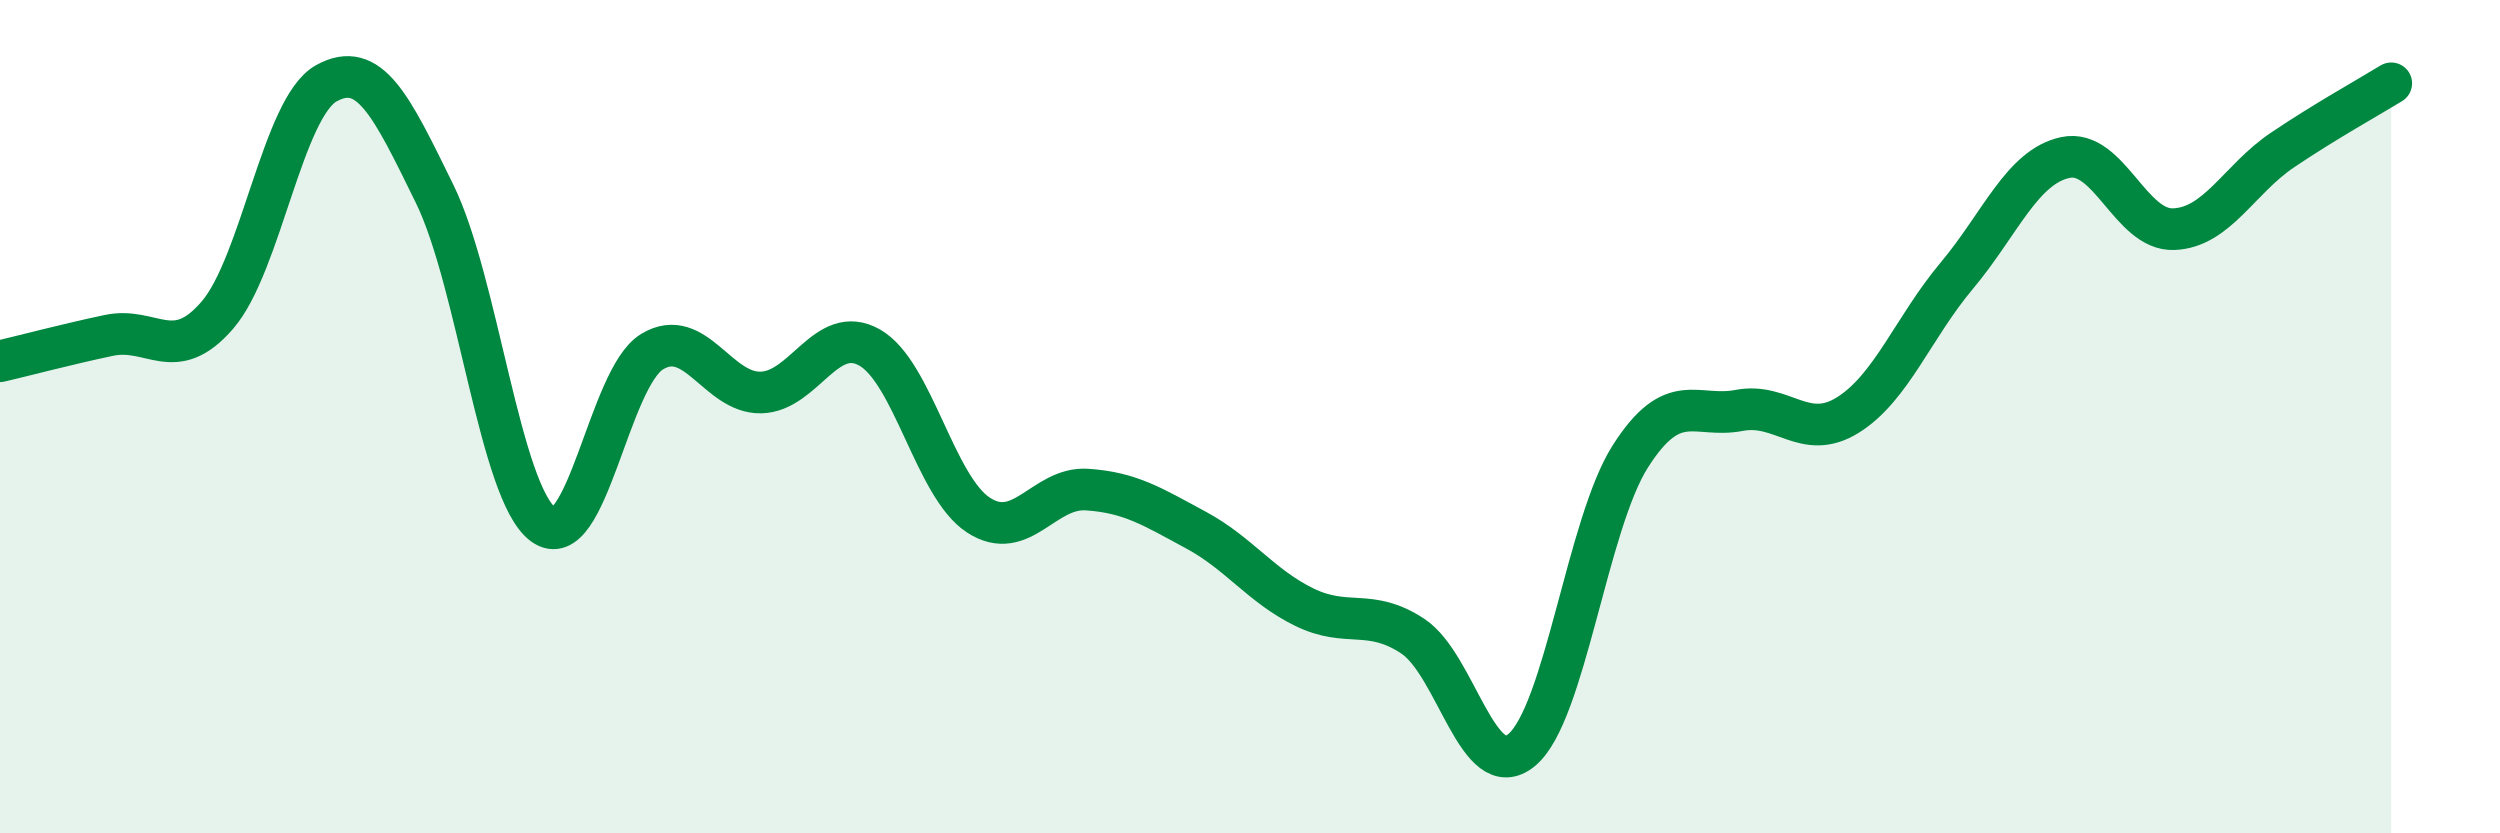
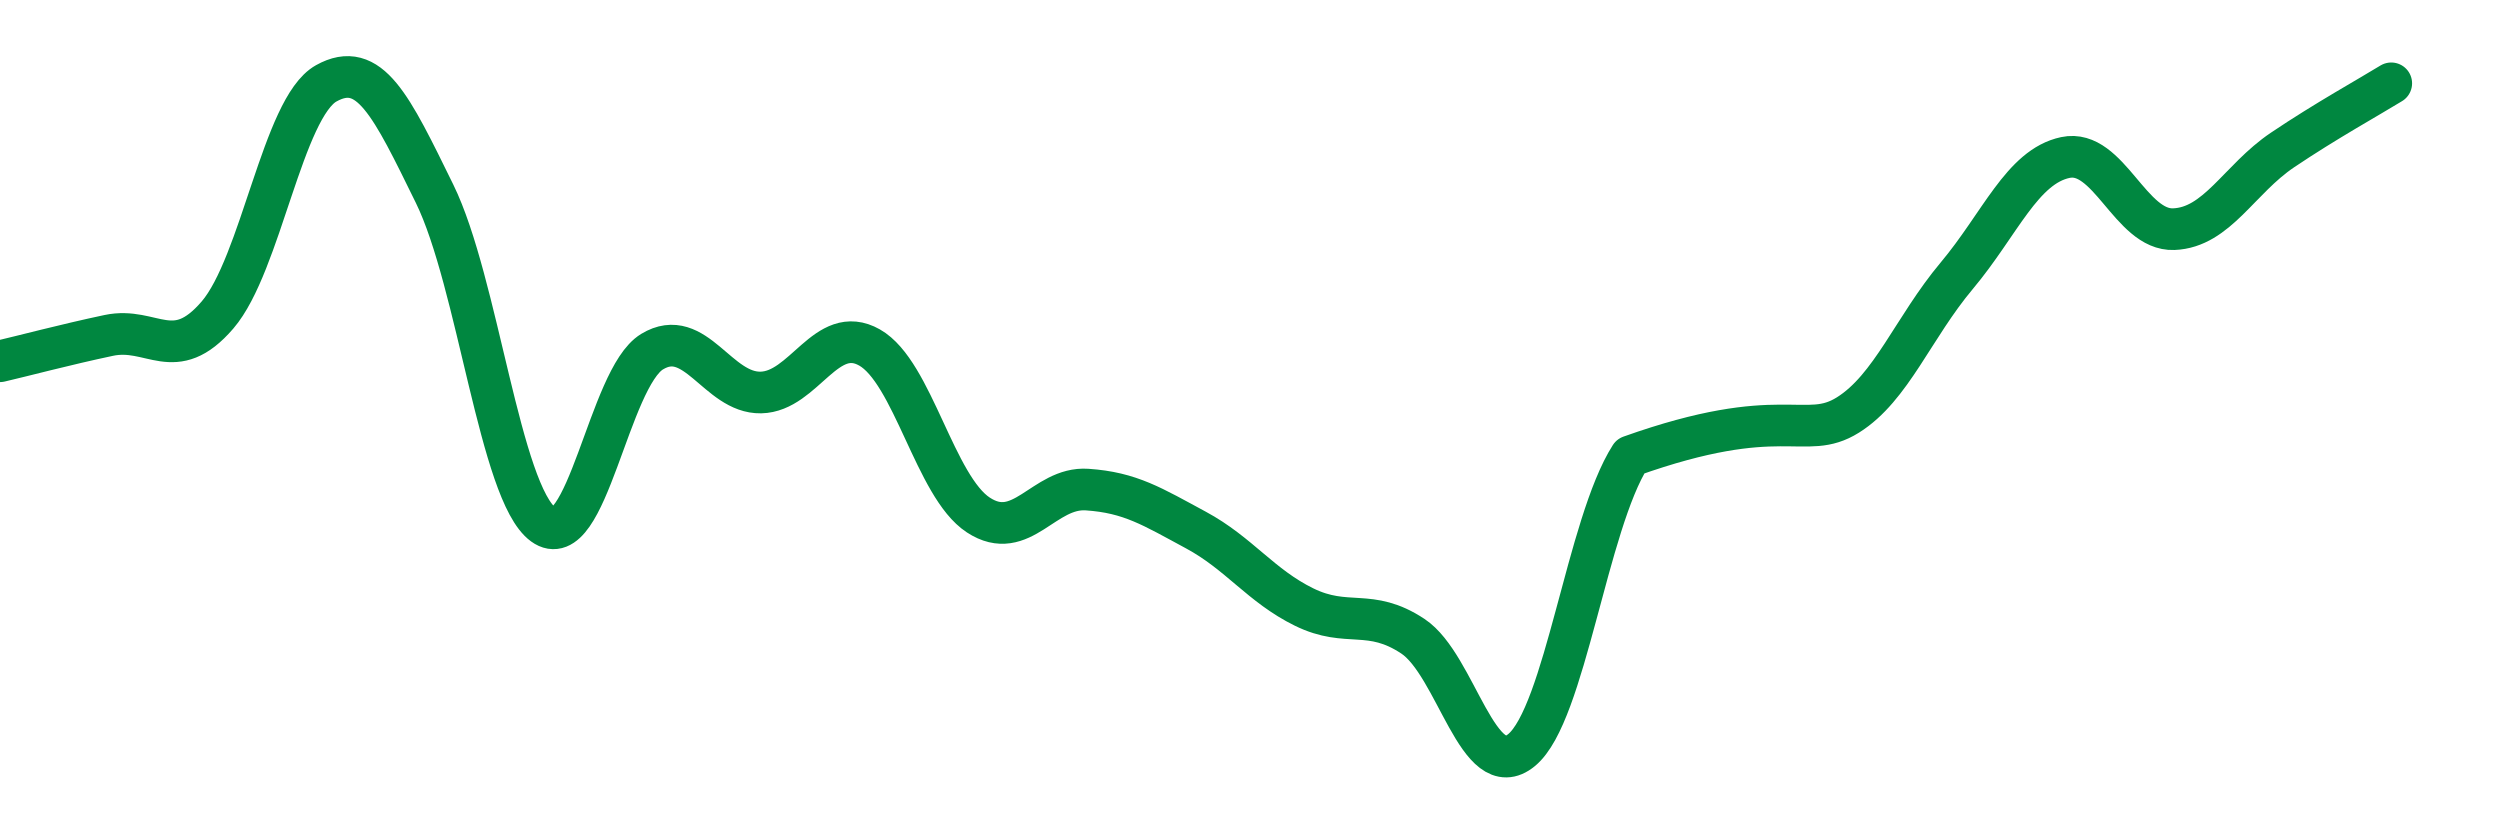
<svg xmlns="http://www.w3.org/2000/svg" width="60" height="20" viewBox="0 0 60 20">
-   <path d="M 0,8.67 C 0.52,8.55 1.57,8.27 2.61,8.05 C 3.65,7.83 4.18,8.77 5.22,7.56 C 6.26,6.35 6.79,2.58 7.83,2 C 8.87,1.42 9.39,2.53 10.43,4.65 C 11.47,6.77 12,11.83 13.04,12.59 C 14.08,13.35 14.61,9.07 15.65,8.44 C 16.69,7.81 17.22,9.44 18.26,9.42 C 19.3,9.4 19.83,7.75 20.87,8.34 C 21.91,8.93 22.44,11.68 23.48,12.36 C 24.52,13.04 25.05,11.68 26.09,11.75 C 27.13,11.82 27.66,12.16 28.7,12.72 C 29.74,13.28 30.26,14.06 31.3,14.57 C 32.34,15.08 32.87,14.58 33.91,15.27 C 34.95,15.96 35.48,18.86 36.52,18 C 37.56,17.14 38.09,12.58 39.13,10.95 C 40.17,9.32 40.7,10.05 41.74,9.85 C 42.78,9.65 43.31,10.61 44.35,9.96 C 45.39,9.31 45.92,7.86 46.96,6.62 C 48,5.38 48.53,4 49.57,3.78 C 50.61,3.56 51.13,5.54 52.17,5.5 C 53.21,5.46 53.74,4.3 54.78,3.6 C 55.82,2.9 56.87,2.32 57.39,2L57.39 20L0 20Z" fill="#008740" opacity="0.1" stroke-linecap="round" stroke-linejoin="round" />
-   <path d="M 0,8.67 C 0.52,8.55 1.57,8.27 2.61,8.05 C 3.65,7.83 4.18,8.77 5.22,7.56 C 6.26,6.35 6.79,2.58 7.83,2 C 8.87,1.42 9.39,2.53 10.43,4.65 C 11.47,6.77 12,11.83 13.04,12.59 C 14.08,13.35 14.61,9.07 15.65,8.44 C 16.69,7.81 17.22,9.44 18.26,9.42 C 19.3,9.4 19.83,7.75 20.87,8.34 C 21.91,8.93 22.44,11.68 23.48,12.36 C 24.52,13.04 25.05,11.68 26.09,11.75 C 27.13,11.82 27.66,12.16 28.7,12.72 C 29.74,13.28 30.26,14.06 31.3,14.57 C 32.34,15.08 32.87,14.58 33.91,15.27 C 34.95,15.96 35.48,18.86 36.52,18 C 37.56,17.14 38.09,12.58 39.13,10.95 C 40.17,9.32 40.7,10.05 41.74,9.85 C 42.78,9.65 43.31,10.61 44.35,9.96 C 45.39,9.31 45.92,7.86 46.96,6.62 C 48,5.38 48.53,4 49.57,3.78 C 50.61,3.56 51.13,5.54 52.17,5.5 C 53.21,5.46 53.74,4.3 54.78,3.6 C 55.82,2.9 56.87,2.32 57.39,2" stroke="#008740" stroke-width="1" fill="none" stroke-linecap="round" stroke-linejoin="round" />
+   <path d="M 0,8.67 C 0.52,8.55 1.57,8.27 2.61,8.05 C 3.65,7.83 4.18,8.77 5.22,7.56 C 6.26,6.35 6.79,2.58 7.83,2 C 8.87,1.42 9.39,2.53 10.43,4.65 C 11.47,6.77 12,11.83 13.04,12.59 C 14.08,13.35 14.61,9.07 15.65,8.44 C 16.69,7.81 17.22,9.44 18.26,9.42 C 19.3,9.4 19.83,7.75 20.87,8.34 C 21.91,8.93 22.44,11.68 23.48,12.36 C 24.52,13.04 25.05,11.68 26.09,11.75 C 27.13,11.82 27.66,12.16 28.7,12.72 C 29.74,13.28 30.26,14.06 31.3,14.57 C 32.34,15.08 32.87,14.58 33.91,15.27 C 34.95,15.96 35.48,18.86 36.52,18 C 37.56,17.14 38.09,12.58 39.13,10.95 C 42.78,9.65 43.31,10.61 44.35,9.96 C 45.39,9.31 45.92,7.86 46.96,6.62 C 48,5.38 48.53,4 49.57,3.78 C 50.61,3.56 51.13,5.54 52.17,5.5 C 53.21,5.46 53.74,4.3 54.78,3.6 C 55.82,2.9 56.87,2.32 57.39,2" stroke="#008740" stroke-width="1" fill="none" stroke-linecap="round" stroke-linejoin="round" />
</svg>